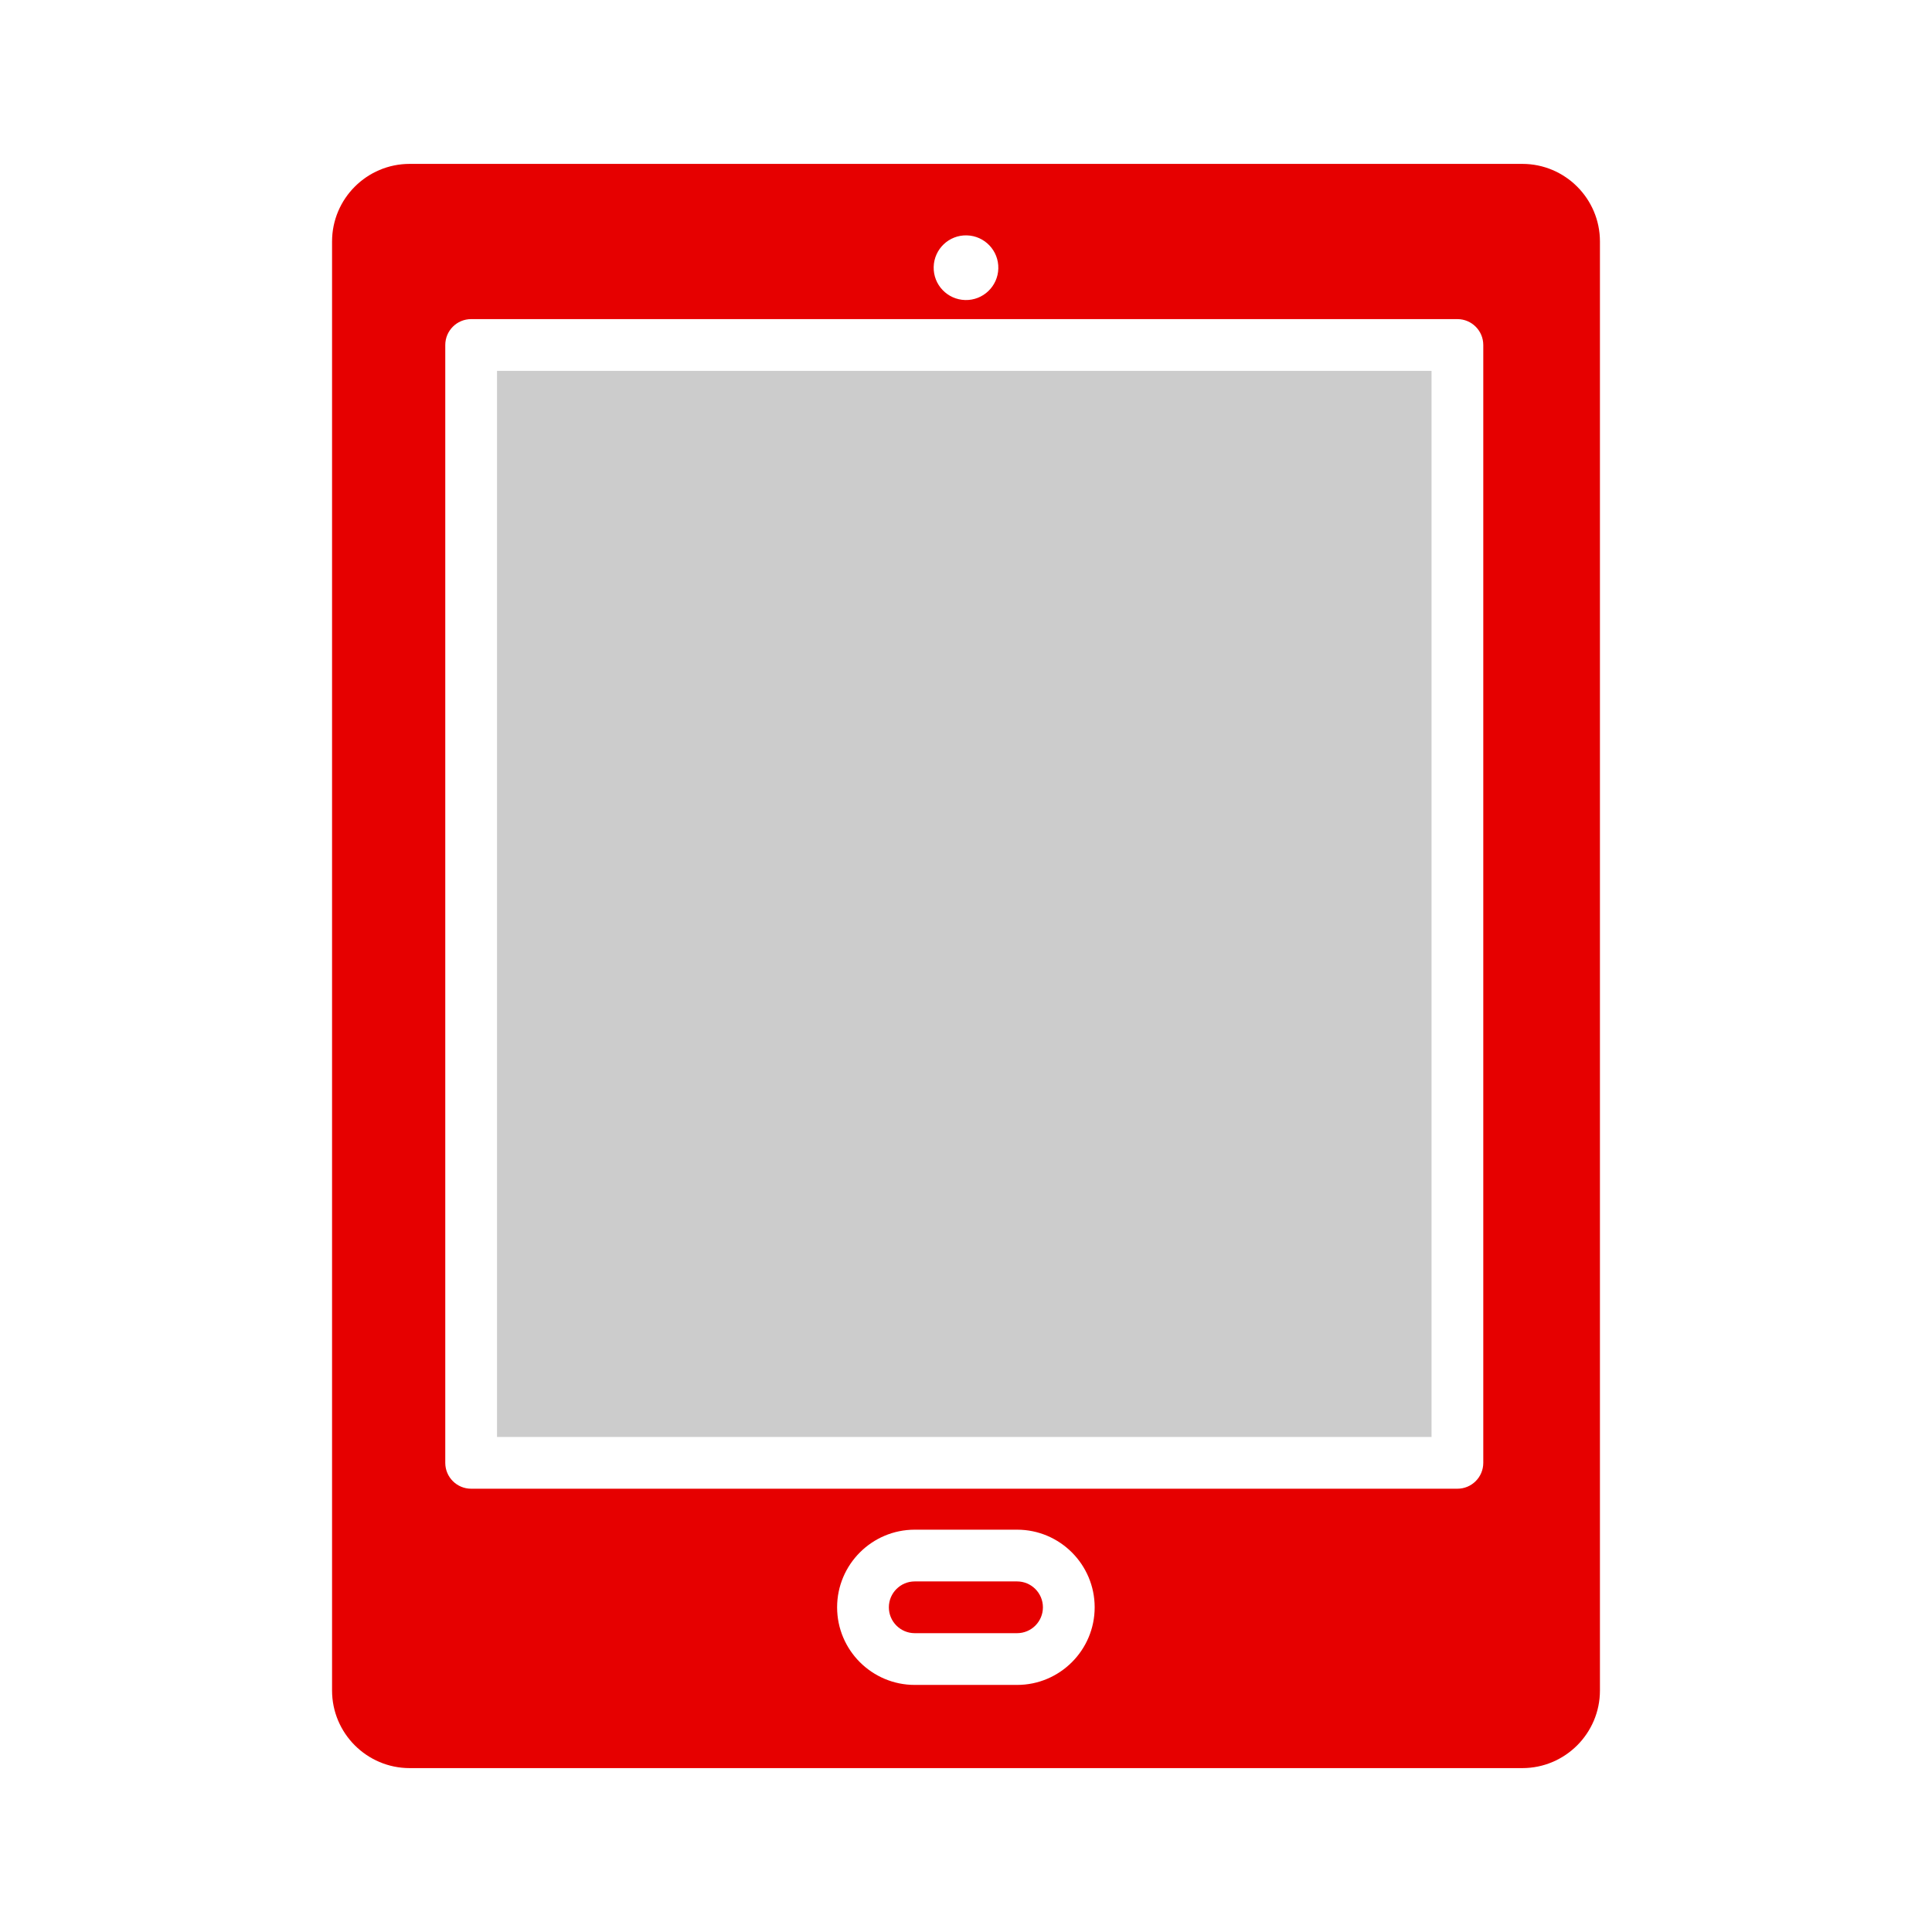
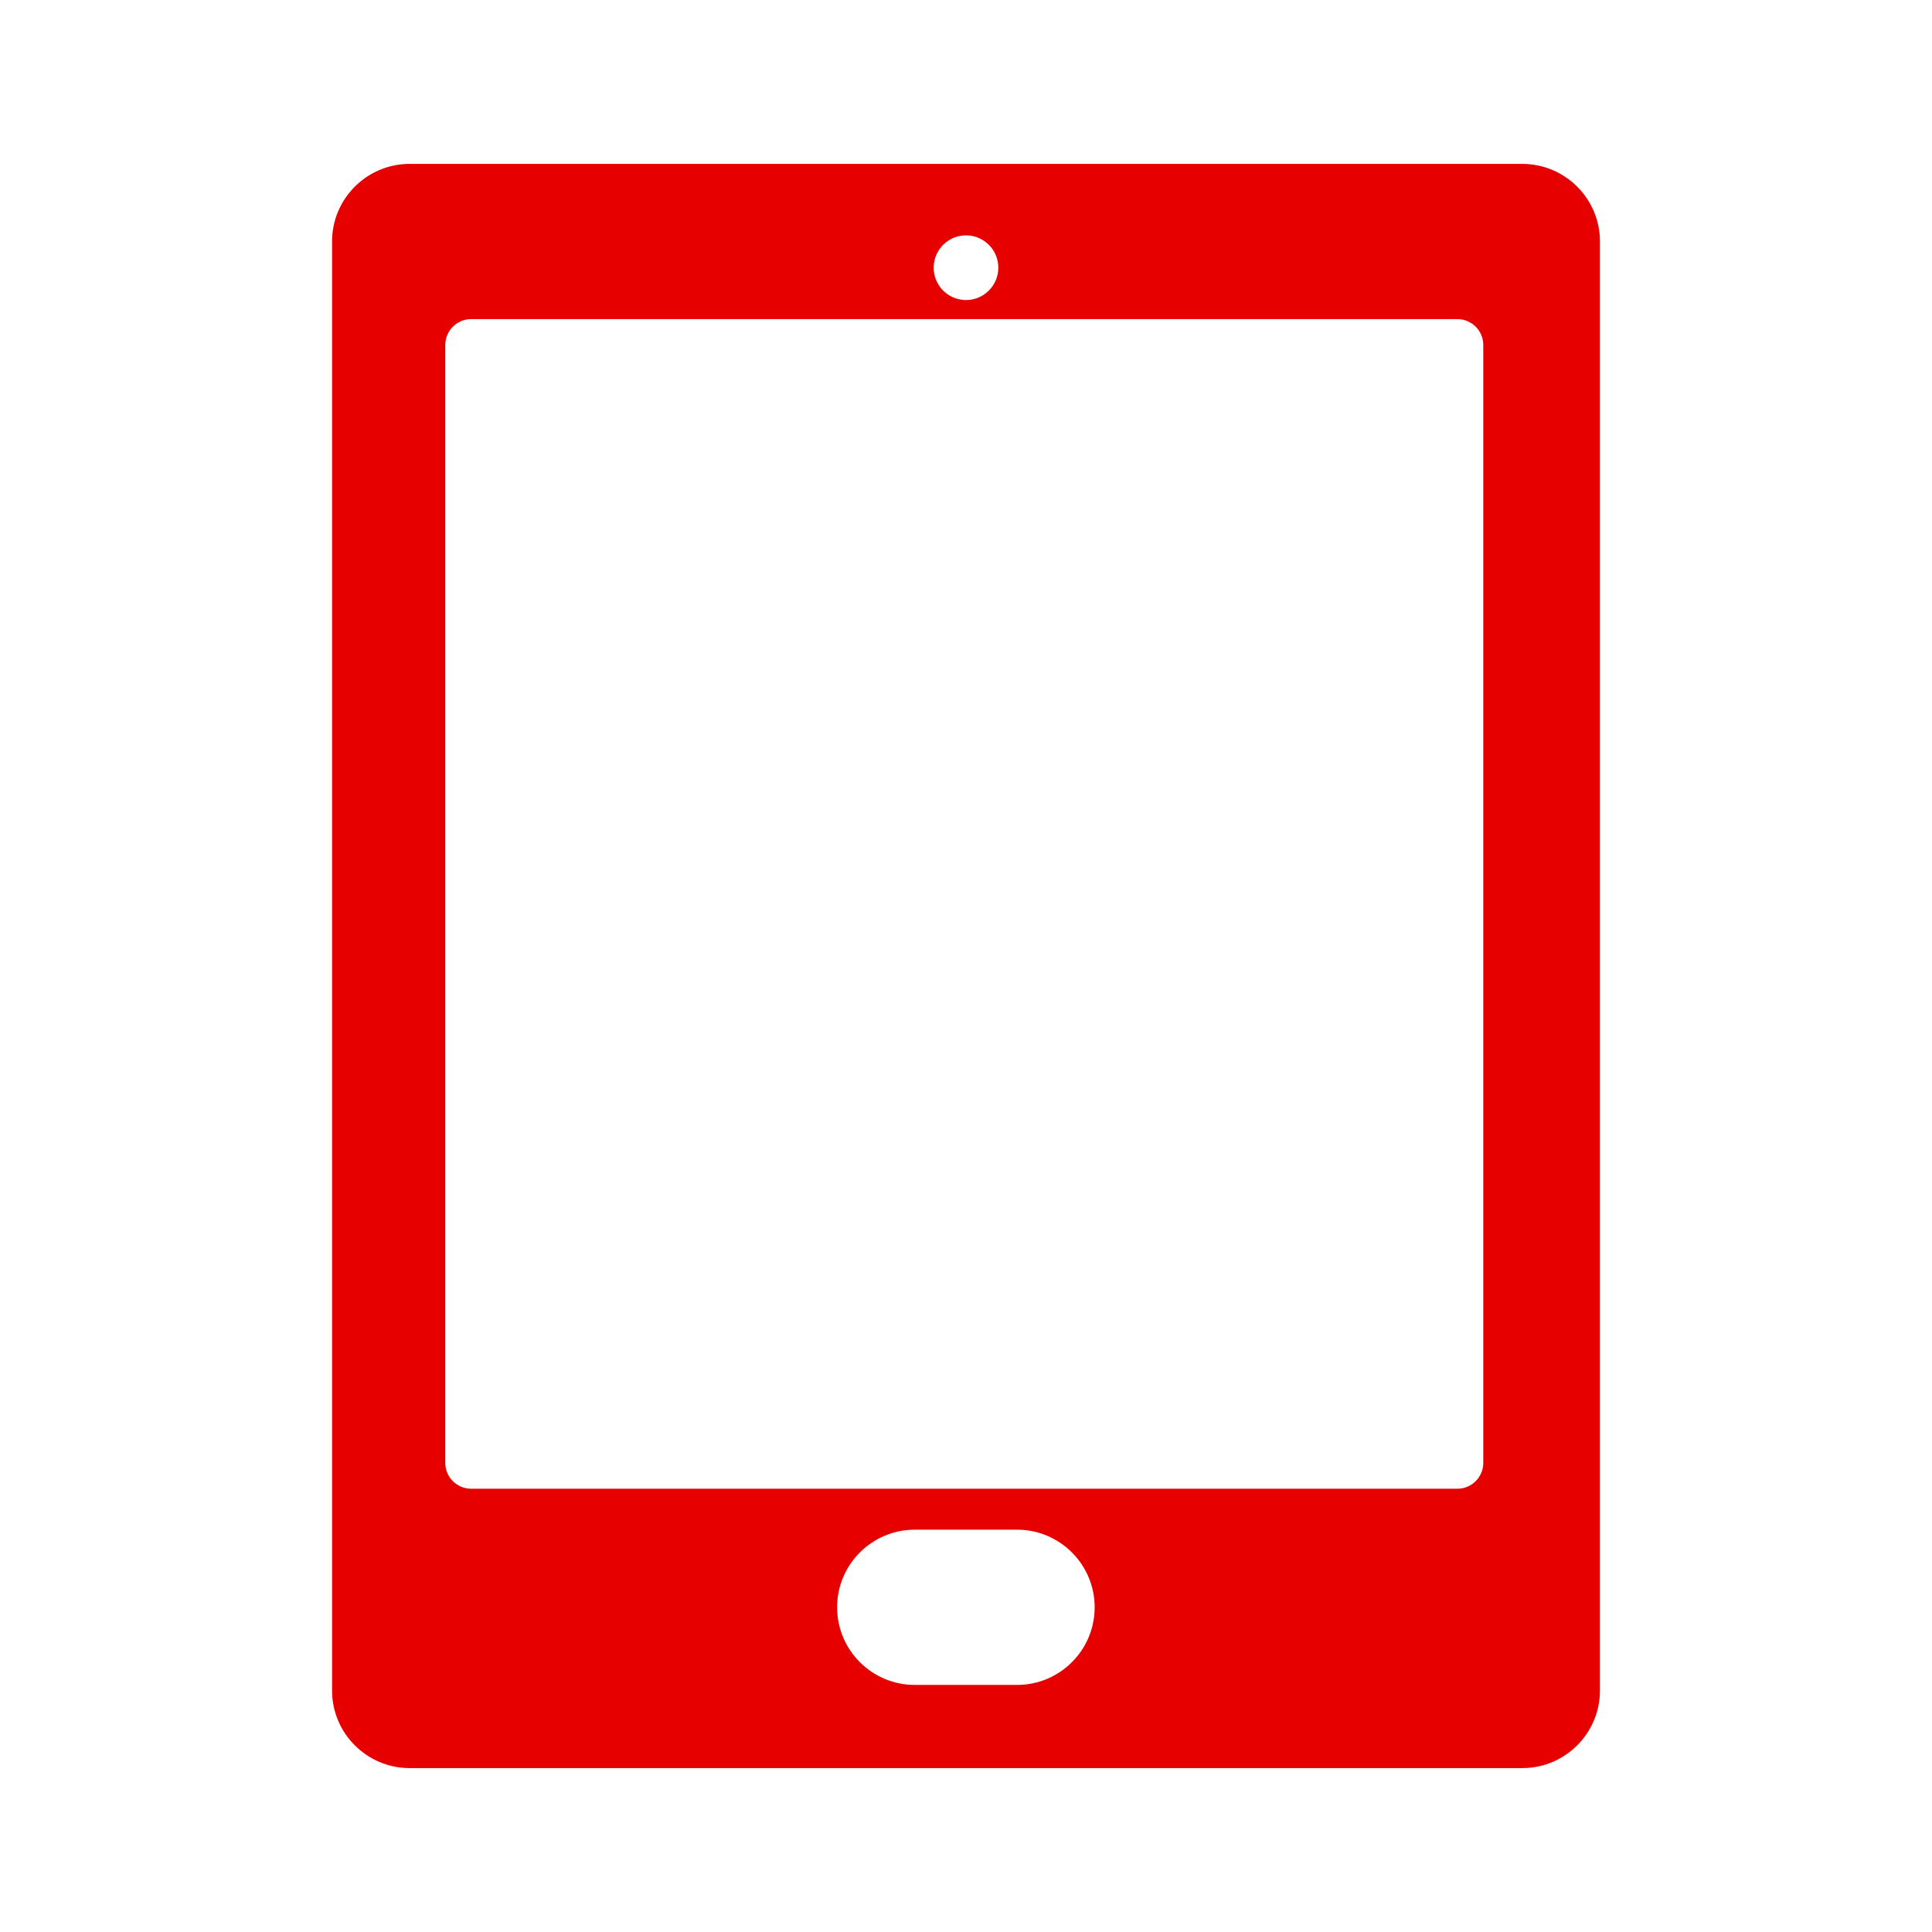
<svg xmlns="http://www.w3.org/2000/svg" width="70" height="70" viewBox="0 0 70 70" fill="none">
-   <path d="M51.867 13.438H18.008V52.064H51.867V13.438Z" fill="#CCCCCC" />
-   <path d="M36.85 57.298H33.143C32.626 57.298 32.205 57.719 32.205 58.236C32.205 58.753 32.626 59.173 33.143 59.173H36.85C37.367 59.173 37.787 58.753 37.787 58.236C37.787 57.719 37.367 57.298 36.85 57.298Z" fill="#E60000" />
-   <path d="M55.156 5.938H14.844C13.293 5.938 12.031 7.199 12.031 8.75V61.25C12.031 62.801 13.293 64.062 14.844 64.062H55.156C56.707 64.062 57.969 62.801 57.969 61.25V8.75C57.969 7.199 56.707 5.938 55.156 5.938ZM35.029 8.528C35.676 8.544 36.188 9.082 36.171 9.729C36.155 10.376 35.617 10.887 34.971 10.871C34.324 10.854 33.812 10.317 33.829 9.67C33.845 9.023 34.383 8.511 35.029 8.528ZM36.85 61.048H33.143C31.592 61.048 30.33 59.787 30.33 58.236C30.33 56.685 31.592 55.423 33.143 55.423H36.85C38.401 55.423 39.662 56.685 39.662 58.236C39.662 59.787 38.401 61.048 36.85 61.048ZM53.742 53.002C53.742 53.519 53.322 53.939 52.805 53.939H17.07C16.553 53.939 16.133 53.519 16.133 53.002V12.5C16.133 11.982 16.553 11.562 17.07 11.562H52.805C53.322 11.562 53.742 11.982 53.742 12.5V53.002Z" fill="#E60000" />
+   <path d="M55.156 5.938H14.844C13.293 5.938 12.031 7.199 12.031 8.75V61.25C12.031 62.801 13.293 64.062 14.844 64.062H55.156C56.707 64.062 57.969 62.801 57.969 61.25V8.75C57.969 7.199 56.707 5.938 55.156 5.938ZM35.029 8.528C35.676 8.544 36.188 9.082 36.171 9.729C36.155 10.376 35.617 10.887 34.971 10.871C34.324 10.854 33.812 10.317 33.829 9.67C33.845 9.023 34.383 8.511 35.029 8.528M36.85 61.048H33.143C31.592 61.048 30.33 59.787 30.33 58.236C30.33 56.685 31.592 55.423 33.143 55.423H36.85C38.401 55.423 39.662 56.685 39.662 58.236C39.662 59.787 38.401 61.048 36.85 61.048ZM53.742 53.002C53.742 53.519 53.322 53.939 52.805 53.939H17.07C16.553 53.939 16.133 53.519 16.133 53.002V12.5C16.133 11.982 16.553 11.562 17.07 11.562H52.805C53.322 11.562 53.742 11.982 53.742 12.5V53.002Z" fill="#E60000" />
</svg>